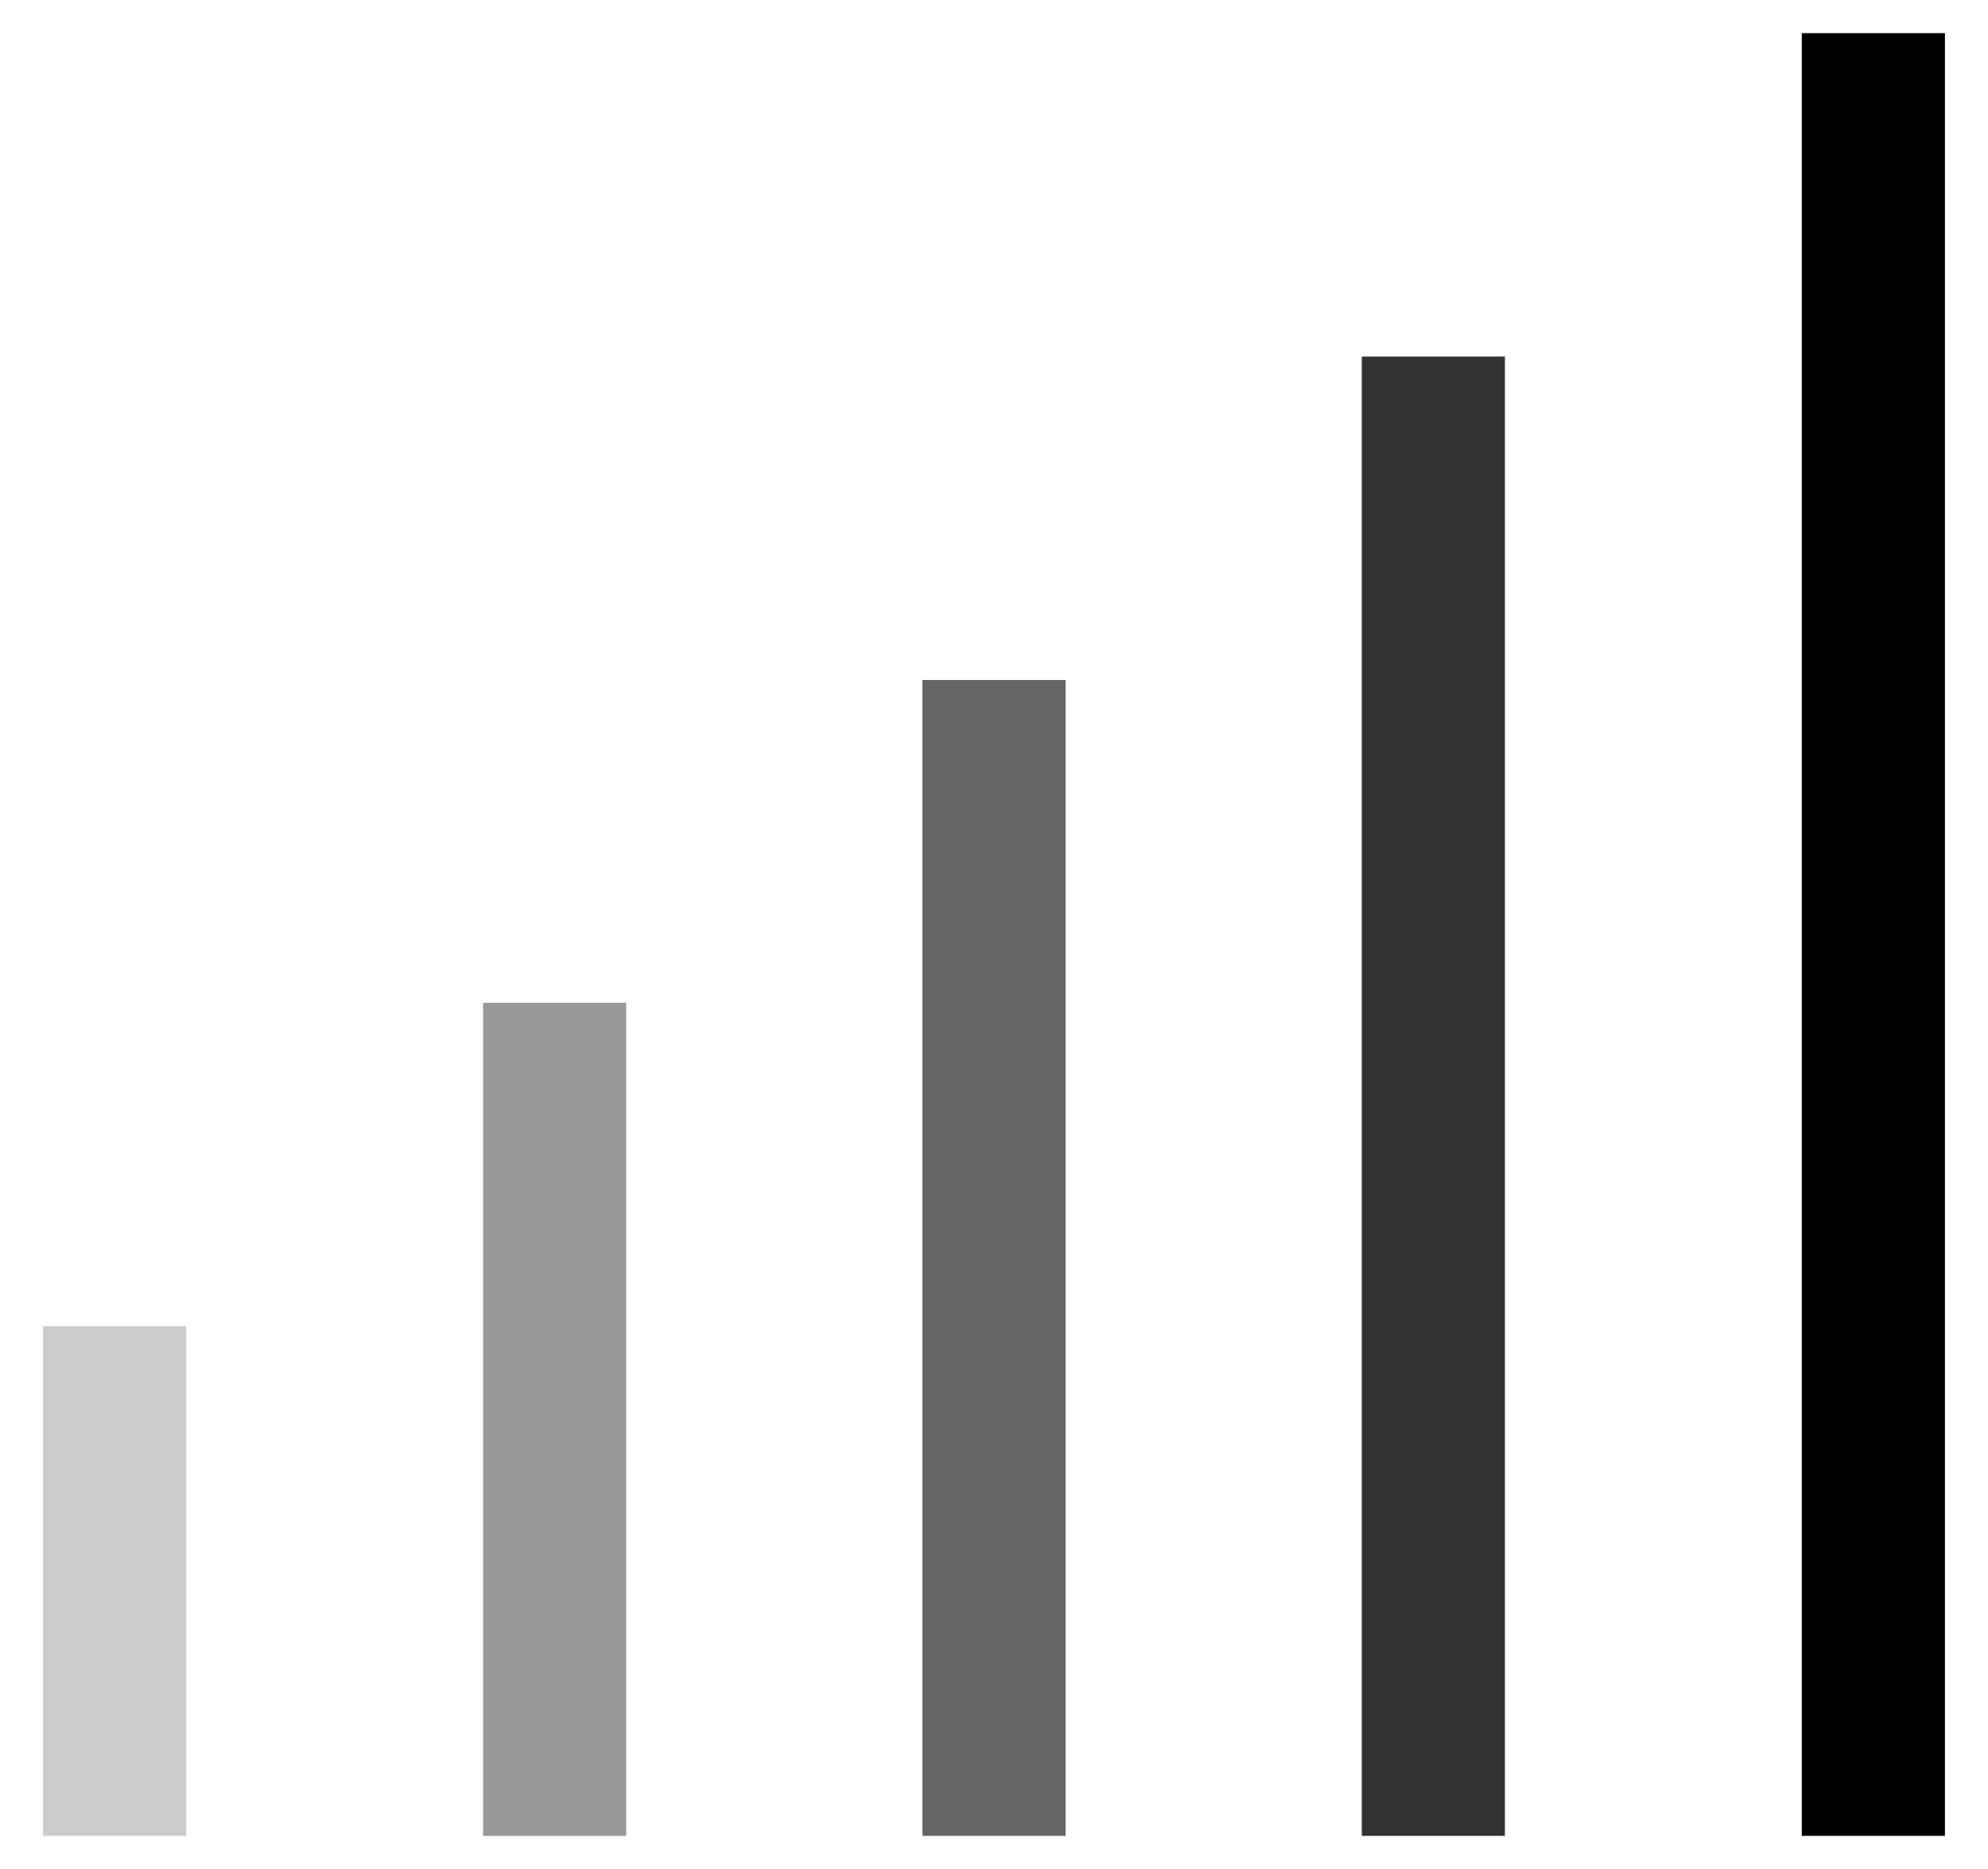
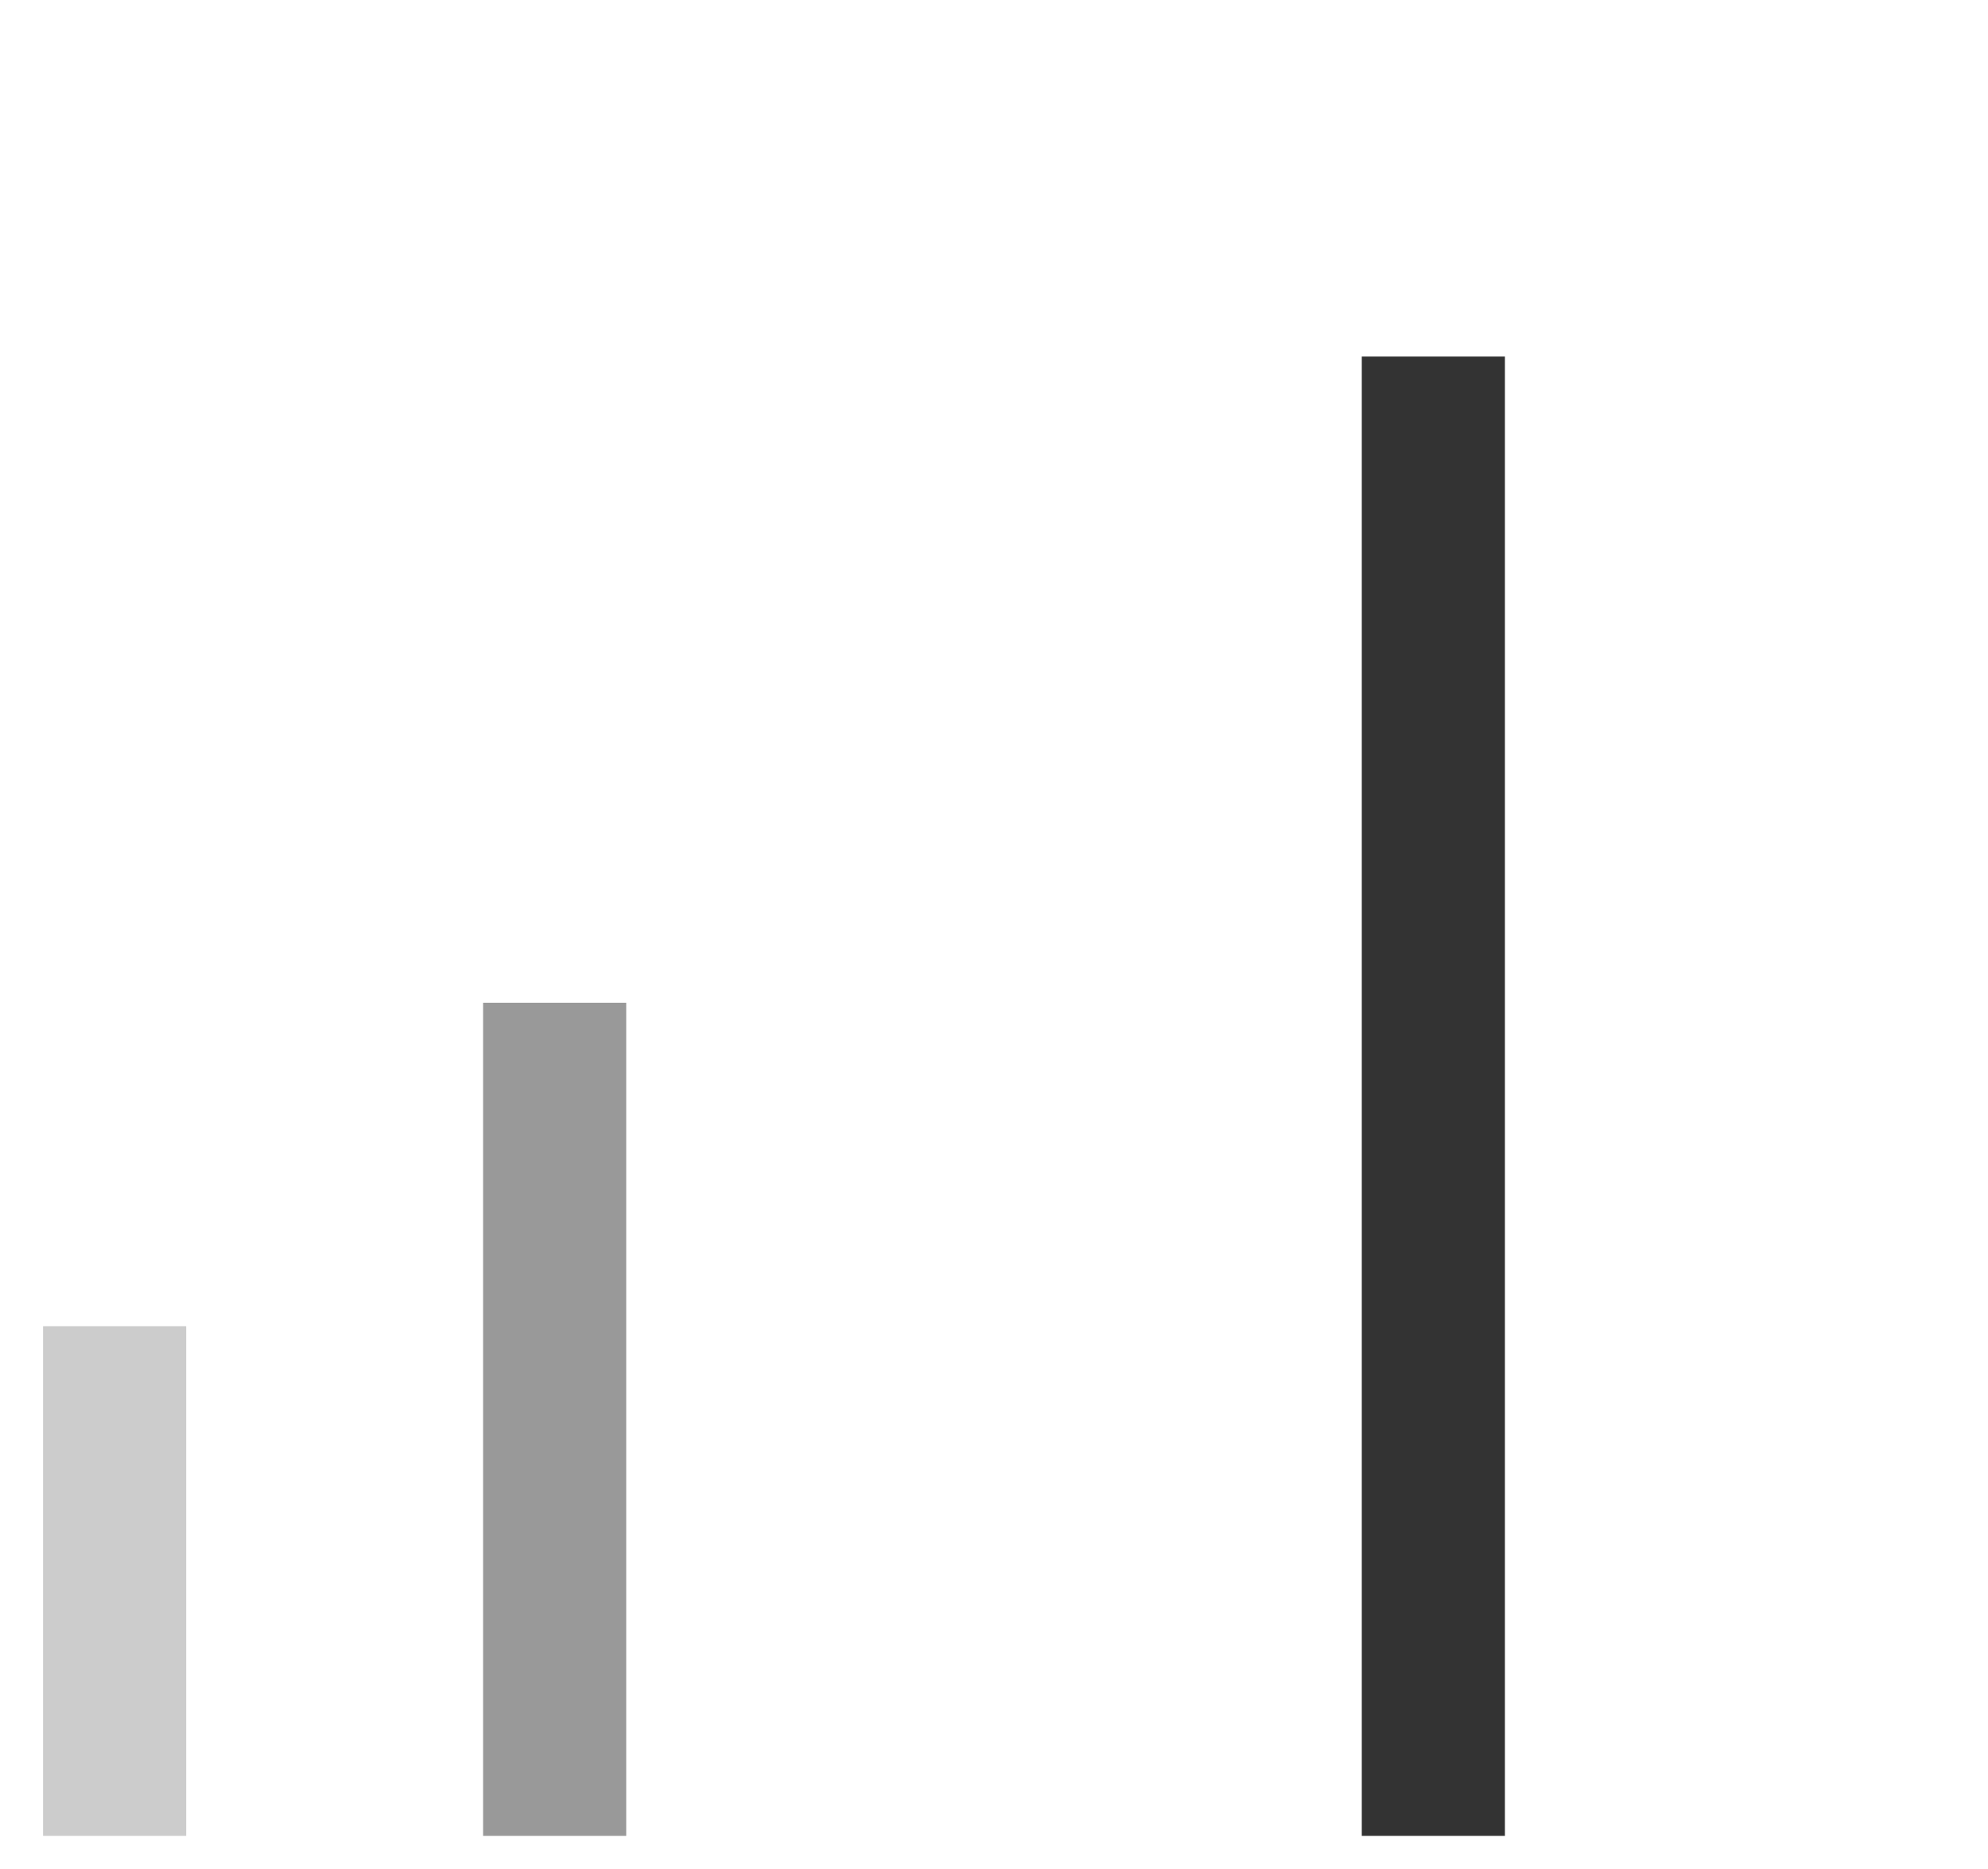
<svg xmlns="http://www.w3.org/2000/svg" id="Livello_1" data-name="Livello 1" viewBox="0 0 300 282">
  <defs>
    <style>      .cls-1 {        fill: #333;      }      .cls-1, .cls-2, .cls-3, .cls-4, .cls-5 {        stroke-width: 0px;      }      .cls-2 {        fill: #666;      }      .cls-3 {        fill: #999;      }      .cls-4 {        fill: #000;      }      .cls-5 {        fill: #ccc;      }    </style>
  </defs>
-   <rect class="cls-4" x="271.9" y="5" width="21.6" height="272" />
  <rect class="cls-1" x="205.5" y="53.8" width="21.6" height="223.2" />
-   <rect class="cls-2" x="139.2" y="102.6" width="21.6" height="174.4" />
  <rect class="cls-3" x="72.9" y="151.3" width="21.6" height="125.7" />
  <rect class="cls-5" x="6.5" y="200.1" width="21.6" height="76.9" />
</svg>